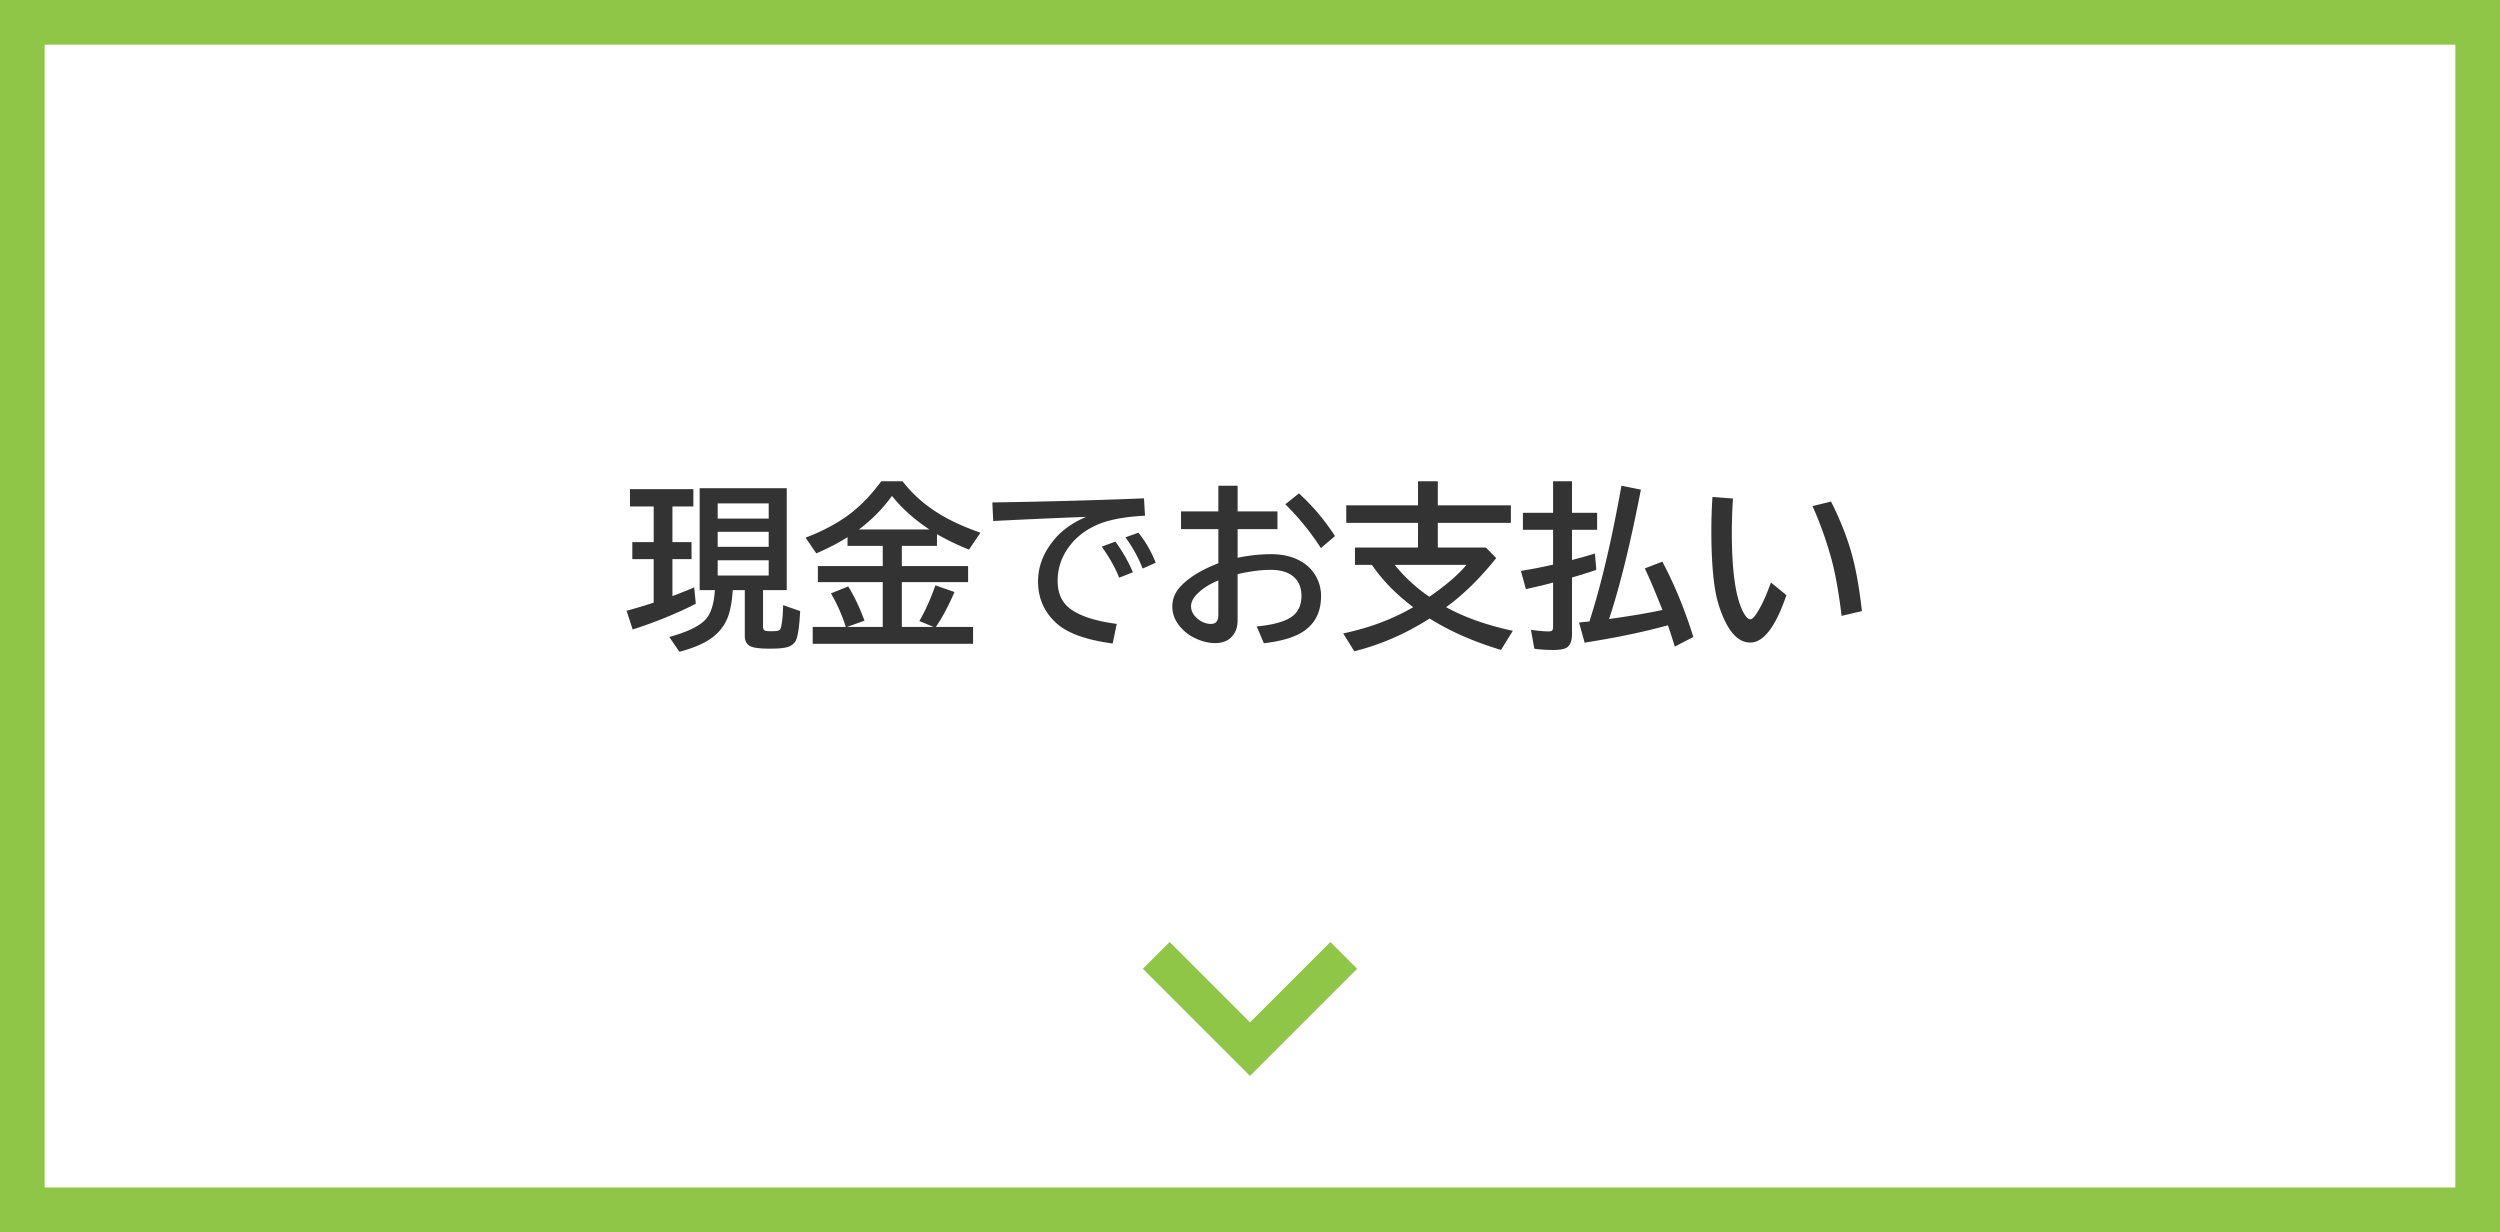
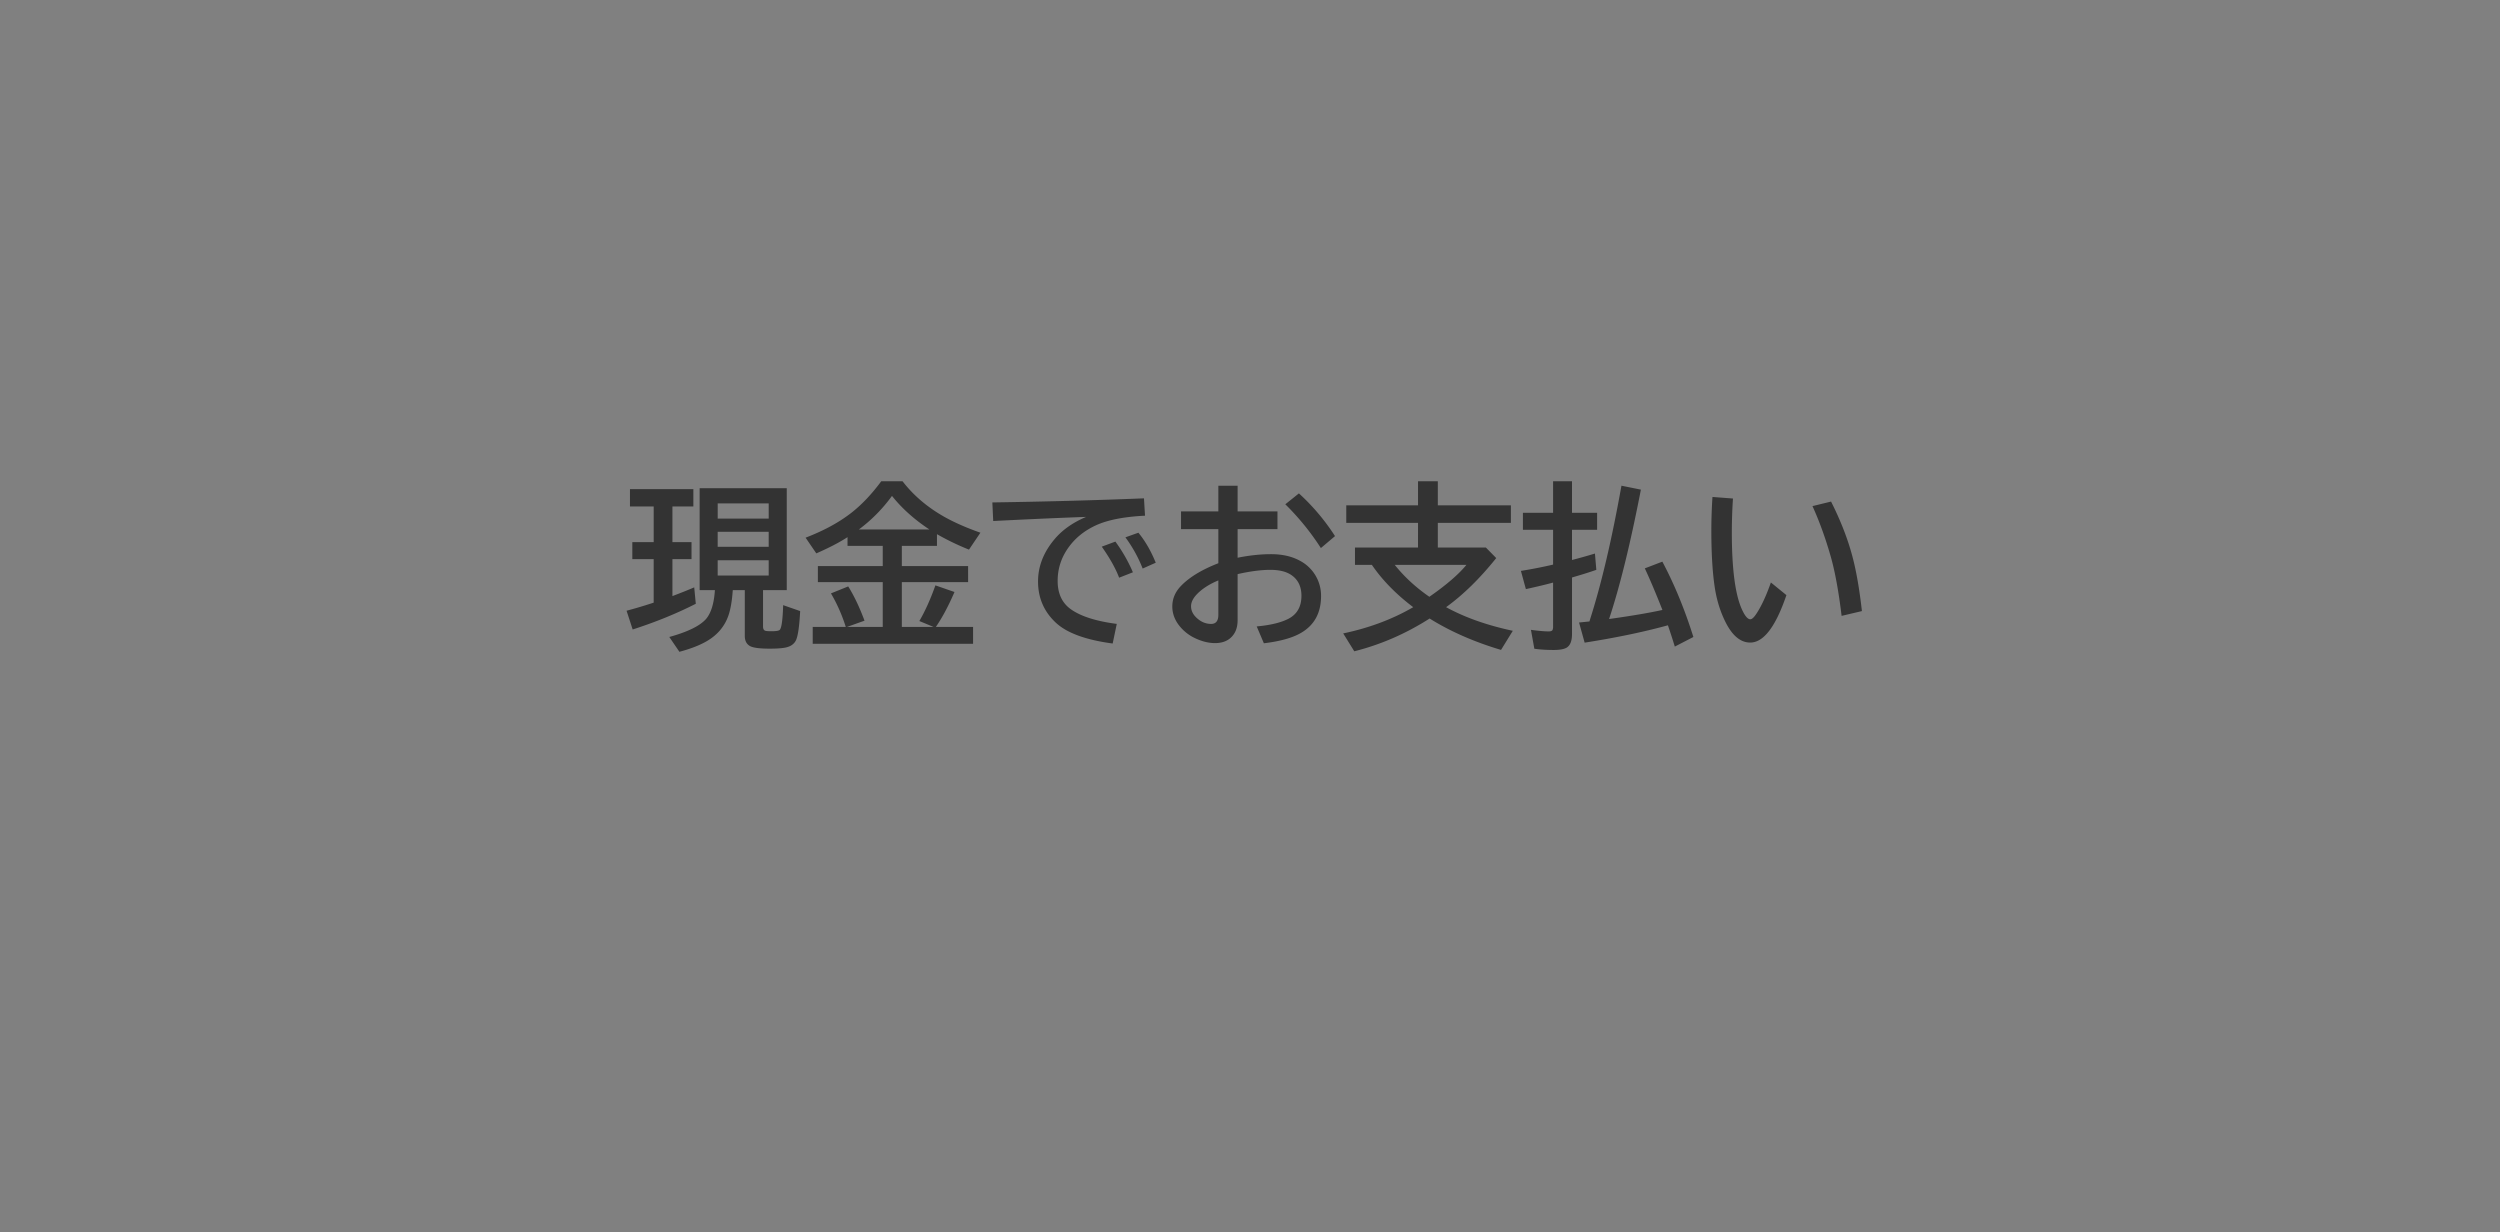
<svg xmlns="http://www.w3.org/2000/svg" width="280" height="138" fill="none" viewBox="0 0 280 138">
  <rect x="0" y="0" width="280" height="138" fill="#808080" stroke="none" />
-   <path fill="#fff" stroke="#8FC647" stroke-width="5" d="M2.5 2.5h275v133H2.5z" />
  <path fill="#333" d="M85.459 66.098v4.062c0 .274.088.436.264.488.104.033.335.05.693.05.501 0 .804-.05.908-.147.209-.189.339-1.114.39-2.774l1.905.664c-.085 1.641-.234 2.715-.45 3.223-.214.488-.66.785-1.337.889-.397.065-.937.097-1.621.097-1.165 0-1.914-.104-2.246-.312-.365-.221-.547-.593-.547-1.113v-5.127H82.07c-.084 1.23-.254 2.197-.507 2.9-.417 1.152-1.176 2.064-2.276 2.734-.794.489-1.859.912-3.193 1.27l-1.133-1.66c2.05-.567 3.418-1.234 4.102-2.002.572-.658.908-1.738 1.005-3.242H78.36V54.682h9.756v11.416H85.46m-5.078-9.717v1.7h5.713v-1.7H80.38m0 3.184v1.68h5.713v-1.68zm0 3.183v1.709h5.713v-1.709H80.38m-5.068-6.025v3.994h2.138v1.904h-2.138v4.14c.963-.364 1.777-.69 2.44-.976l.177 1.836c-2.13 1.087-4.486 2.048-7.07 2.881l-.684-2.1a51.41 51.41 0 0 0 2.773-.82l.264-.088v-4.873H70.82v-1.904h2.393v-3.994h-2.656v-1.944h7.1v1.944h-2.344m25.693 4.414v2.265h7.422V65.2h-7.422v5.02h3.564l-1.601-.664c.657-1.133 1.256-2.465 1.797-3.995l2.138.743c-.677 1.569-1.373 2.874-2.09 3.916h4.17v1.885H91.025V70.22h3.702a17.947 17.947 0 0 0-1.66-3.76L95 65.678c.658 1.054 1.266 2.334 1.826 3.838l-1.972.703h4.013v-5.02h-7.265v-1.797h7.265v-2.265h-3.945v-.977c-.899.586-2.064 1.192-3.496 1.817l-1.201-1.758c2.076-.794 3.818-1.748 5.224-2.862 1.133-.904 2.217-2.057 3.252-3.457h2.383c1.224 1.589 2.79 2.92 4.697 3.995 1.127.631 2.468 1.22 4.024 1.767l-1.28 1.895a28.918 28.918 0 0 1-3.584-1.729v1.309h-3.935m3.086-1.836c-1.699-1.126-3.096-2.38-4.19-3.76a17.357 17.357 0 0 1-3.71 3.76h7.9m7.051-3.028c5.989-.09 11.65-.244 16.982-.459l.117 1.944c-2.35.117-4.18.475-5.488 1.074-1.25.573-2.253 1.367-3.008 2.383-.859 1.152-1.289 2.435-1.289 3.847 0 1.407.488 2.461 1.465 3.165 1.12.8 2.838 1.35 5.156 1.65l-.459 2.197c-3.021-.403-5.146-1.185-6.377-2.343-1.321-1.237-1.982-2.774-1.982-4.61 0-1.667.599-3.223 1.797-4.668.872-1.061 2.067-1.914 3.584-2.559-2.689.092-6.156.245-10.401.46l-.097-2.08m14.199 8.428c-.384-1.022-1.032-2.18-1.944-3.476l1.524-.567a17.296 17.296 0 0 1 1.963 3.438l-1.543.605m2.637-1.025a15.26 15.26 0 0 0-1.934-3.496l1.455-.518c.762.925 1.41 2.044 1.943 3.36l-1.464.654m8.476-9.278h2.158v2.881h4.463v1.983h-4.463v3.203c1.328-.267 2.575-.4 3.741-.4 1.276 0 2.369.253 3.281.761a4.423 4.423 0 0 1 2.324 3.926c0 1.875-.742 3.249-2.227 4.121-.963.566-2.356.957-4.179 1.172l-.801-1.885c1.549-.143 2.741-.433 3.574-.869.957-.508 1.436-1.36 1.436-2.559 0-1.035-.375-1.81-1.123-2.324-.573-.39-1.354-.586-2.344-.586-1.055 0-2.282.16-3.682.479v5.156c0 .703-.175 1.273-.527 1.709-.456.573-1.123.86-2.002.86-.801 0-1.634-.228-2.5-.684a4.862 4.862 0 0 1-1.23-.948c-.704-.748-1.055-1.572-1.055-2.47 0-.853.316-1.612.947-2.276.944-.99 2.347-1.845 4.209-2.568v-3.818h-4.18V57.28h4.18V54.4m0 10.606c-.833.345-1.527.758-2.08 1.24-.651.567-.977 1.117-.977 1.65 0 .508.228.96.684 1.358.469.417.99.625 1.563.625.54 0 .81-.339.81-1.016v-3.857m11.484-3.623a28.549 28.549 0 0 0-3.984-4.903l1.524-1.22a24.011 24.011 0 0 1 4.042 4.785l-1.582 1.338m14.024 6.621c2.09 1.146 4.58 2.028 7.471 2.646l-1.319 2.14c-3.034-.906-5.7-2.078-7.998-3.516-2.656 1.699-5.469 2.923-8.437 3.671l-1.241-2.002c2.911-.612 5.525-1.591 7.842-2.939-1.914-1.445-3.457-3.024-4.629-4.736h-1.894v-1.944h7.06V58.56h-8.037v-1.963h8.037V53.9h2.217v2.696h8.184v1.963h-8.184v2.763h5.381l1.162 1.182c-1.836 2.292-3.708 4.124-5.615 5.498m-1.875-1.162c1.901-1.322 3.284-2.513 4.15-3.574h-8.027c1.068 1.334 2.36 2.526 3.877 3.574m13.857-9.405V53.9h2.119v3.535h2.813v1.905h-2.813v3.379a60.396 60.396 0 0 0 2.569-.723l.156 1.826c-.788.274-1.601.53-2.441.772l-.284.088v6.337c0 .723-.179 1.215-.537 1.475-.28.202-.787.303-1.523.303-.781 0-1.501-.046-2.158-.137l-.381-2.119.283.04c.729.09 1.296.136 1.699.136.241 0 .388-.055.44-.166a.921.921 0 0 0 .058-.371v-4.932c-.729.202-1.744.446-3.047.733l-.556-2.041a52.007 52.007 0 0 0 3.603-.704V59.34h-3.379v-1.905h3.379m4.073 12.168c.032-.097.061-.195.087-.292 1.263-3.959 2.429-8.93 3.497-14.913l2.177.44c-1.172 6.048-2.36 10.879-3.564 14.492 2.552-.358 4.544-.697 5.976-1.016-.755-1.914-1.412-3.466-1.972-4.658l1.963-.752c1.347 2.533 2.506 5.345 3.476 8.438l-2.08 1.074a75.382 75.382 0 0 0-.771-2.383l-.254.069c-2.643.716-5.668 1.34-9.073 1.875l-.625-2.256 1.163-.118m22.06-2.949c-1.204 3.542-2.555 5.313-4.053 5.313-1.067 0-1.982-.749-2.744-2.246-.586-1.16-.989-2.435-1.211-3.828-.267-1.693-.4-3.868-.4-6.524a58 58 0 0 1 .127-3.71l2.295.175a58.828 58.828 0 0 0-.127 3.77c0 4.18.39 7.093 1.172 8.74.319.677.618 1.015.898 1.015.182 0 .41-.208.684-.625.56-.846 1.1-2.011 1.621-3.496l1.738 1.416m6.182 2.325c-.332-2.748-.739-4.968-1.221-6.66-.586-2.051-1.266-3.93-2.041-5.635l2.08-.508c1.074 2.129 1.872 4.18 2.393 6.152.429 1.602.784 3.64 1.064 6.113l-2.275.537" />
-   <path fill="#8FC647" fill-rule="evenodd" d="m128 108.503 3-3 9 9 9-9 3 3-12 12z" clip-rule="evenodd" />
</svg>